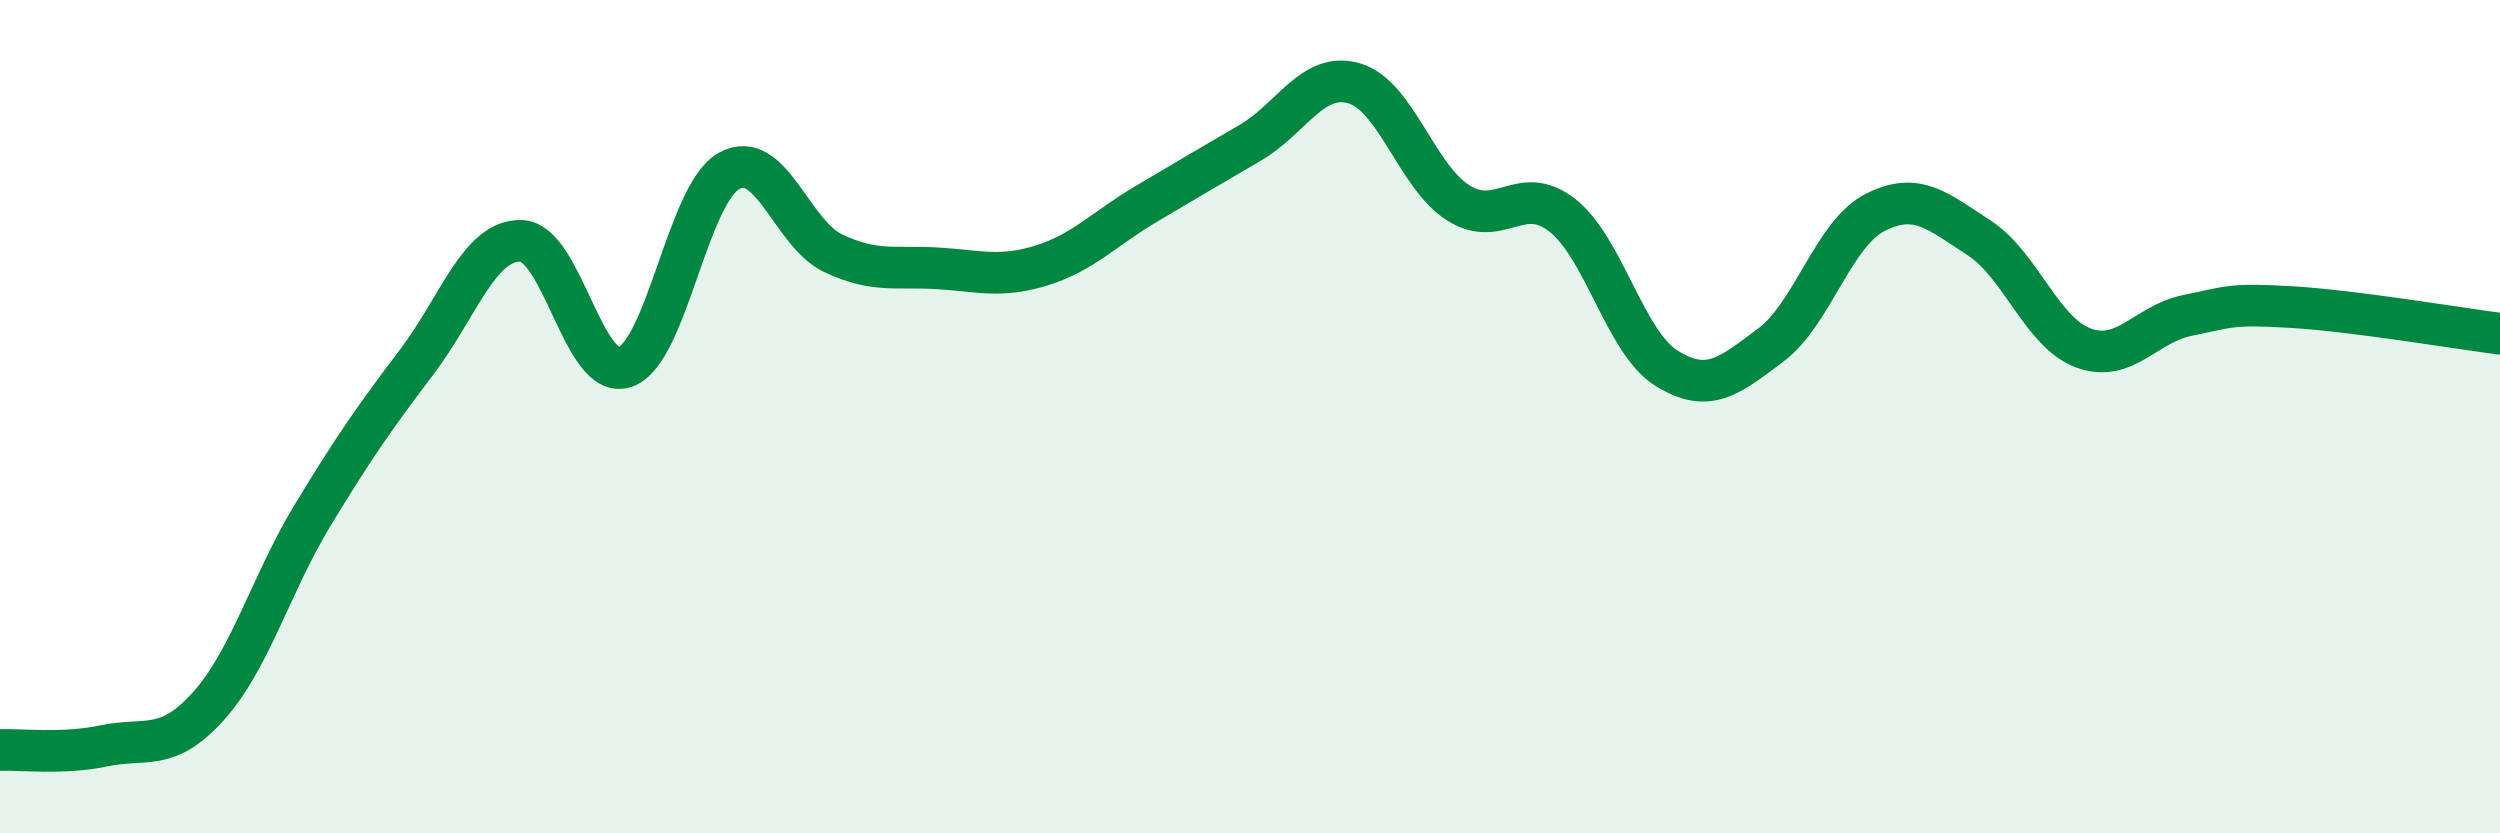
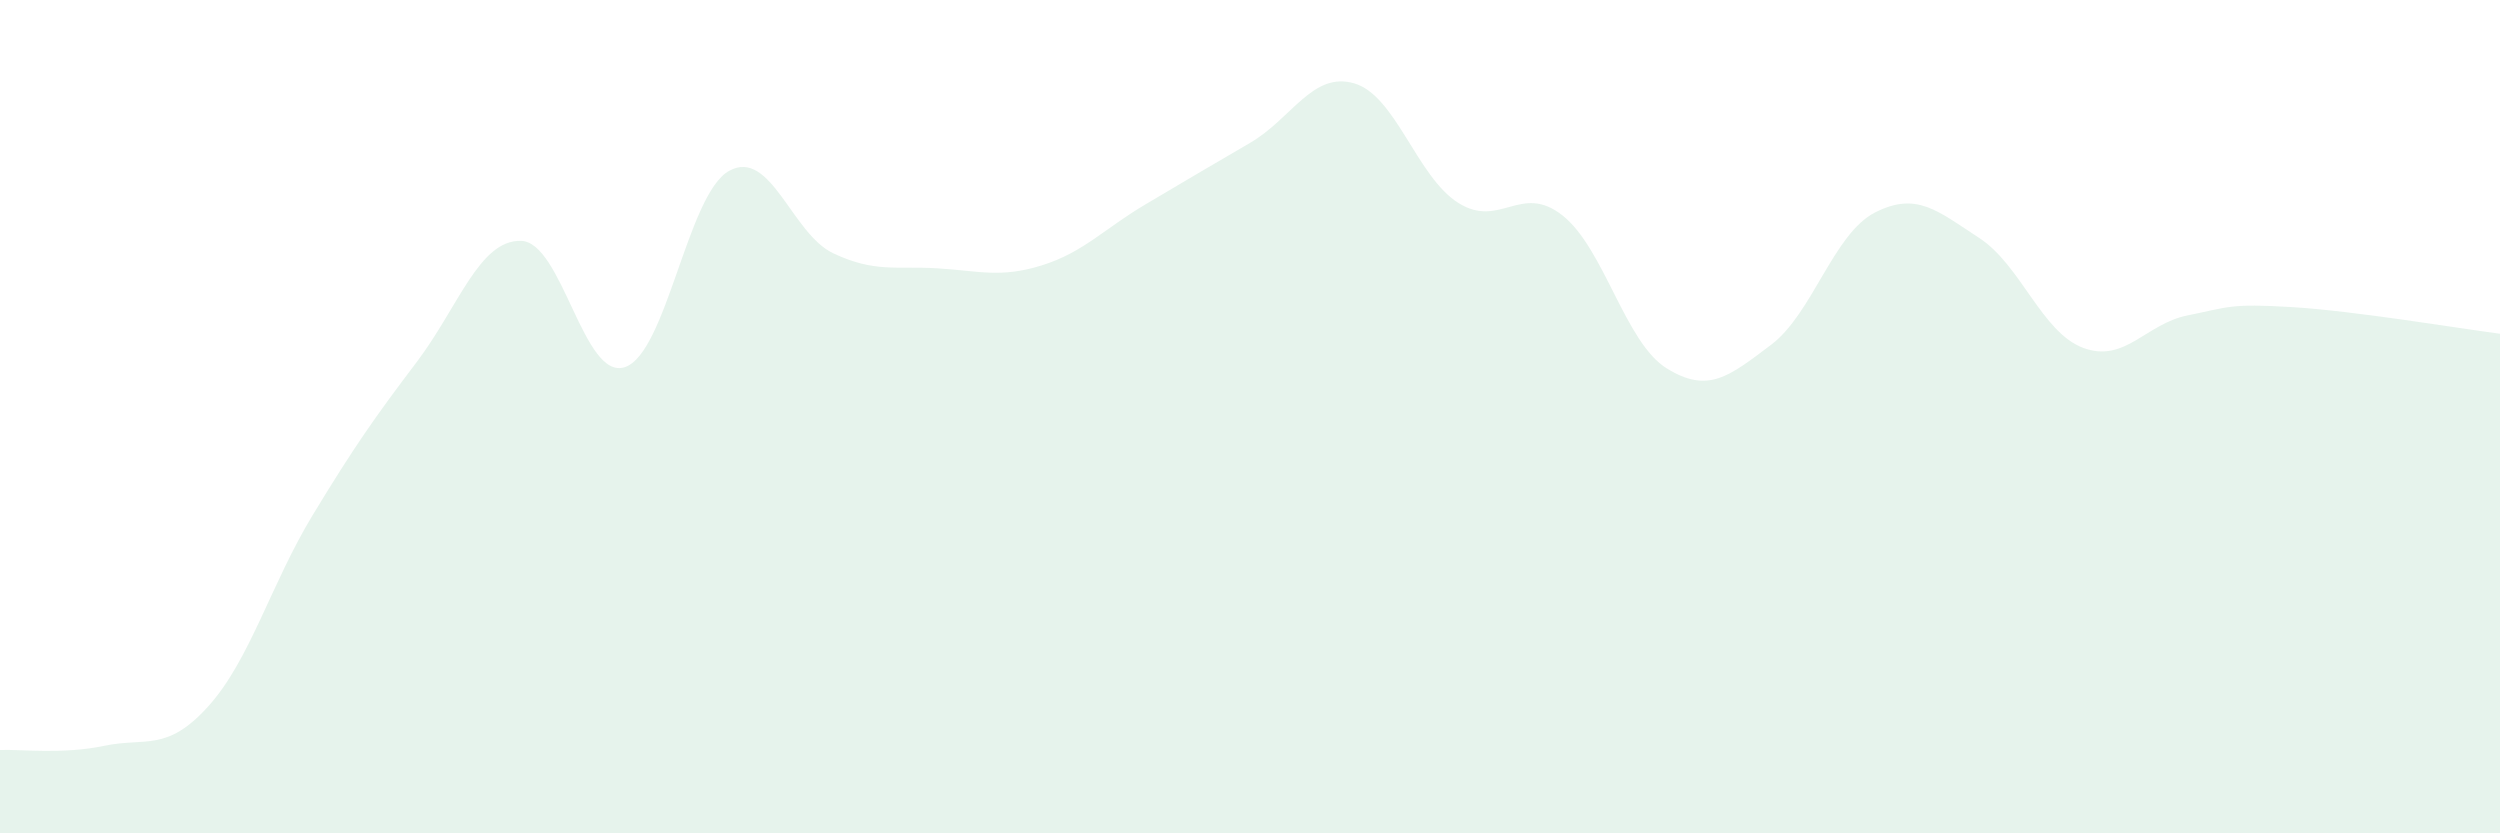
<svg xmlns="http://www.w3.org/2000/svg" width="60" height="20" viewBox="0 0 60 20">
  <path d="M 0,18 C 0.5,17.98 1.5,18.11 2.5,17.9 C 3.5,17.69 4,18.06 5,16.95 C 6,15.84 6.5,14.02 7.5,12.37 C 8.5,10.72 9,10.01 10,8.69 C 11,7.37 11.5,5.76 12.5,5.78 C 13.5,5.8 14,9.15 15,8.81 C 16,8.47 16.5,4.65 17.5,4.1 C 18.5,3.55 19,5.61 20,6.08 C 21,6.55 21.5,6.38 22.5,6.44 C 23.5,6.5 24,6.68 25,6.37 C 26,6.06 26.5,5.49 27.5,4.9 C 28.5,4.31 29,4.01 30,3.43 C 31,2.85 31.5,1.71 32.5,2 C 33.5,2.29 34,4.24 35,4.87 C 36,5.5 36.5,4.38 37.5,5.17 C 38.5,5.96 39,8.22 40,8.84 C 41,9.46 41.5,9.03 42.5,8.28 C 43.5,7.53 44,5.61 45,5.1 C 46,4.59 46.5,5.06 47.5,5.71 C 48.5,6.36 49,7.98 50,8.35 C 51,8.72 51.5,7.77 52.5,7.57 C 53.5,7.37 53.5,7.28 55,7.37 C 56.5,7.46 59,7.88 60,8.01L60 20L0 20Z" fill="#008740" opacity="0.1" stroke-linecap="round" stroke-linejoin="round" />
-   <path d="M 0,18 C 0.5,17.98 1.5,18.11 2.5,17.9 C 3.5,17.69 4,18.06 5,16.95 C 6,15.84 6.5,14.02 7.5,12.37 C 8.5,10.72 9,10.01 10,8.69 C 11,7.37 11.5,5.76 12.5,5.78 C 13.5,5.8 14,9.15 15,8.81 C 16,8.47 16.5,4.65 17.5,4.1 C 18.5,3.55 19,5.61 20,6.08 C 21,6.55 21.5,6.38 22.5,6.44 C 23.5,6.5 24,6.68 25,6.37 C 26,6.06 26.5,5.49 27.5,4.9 C 28.5,4.31 29,4.01 30,3.43 C 31,2.85 31.5,1.71 32.5,2 C 33.5,2.29 34,4.24 35,4.87 C 36,5.5 36.5,4.38 37.5,5.17 C 38.5,5.96 39,8.22 40,8.84 C 41,9.46 41.5,9.03 42.5,8.28 C 43.5,7.53 44,5.61 45,5.1 C 46,4.59 46.5,5.06 47.5,5.71 C 48.5,6.36 49,7.98 50,8.35 C 51,8.72 51.5,7.77 52.5,7.57 C 53.5,7.37 53.5,7.28 55,7.37 C 56.5,7.46 59,7.88 60,8.01" stroke="#008740" stroke-width="1" fill="none" stroke-linecap="round" stroke-linejoin="round" />
</svg>